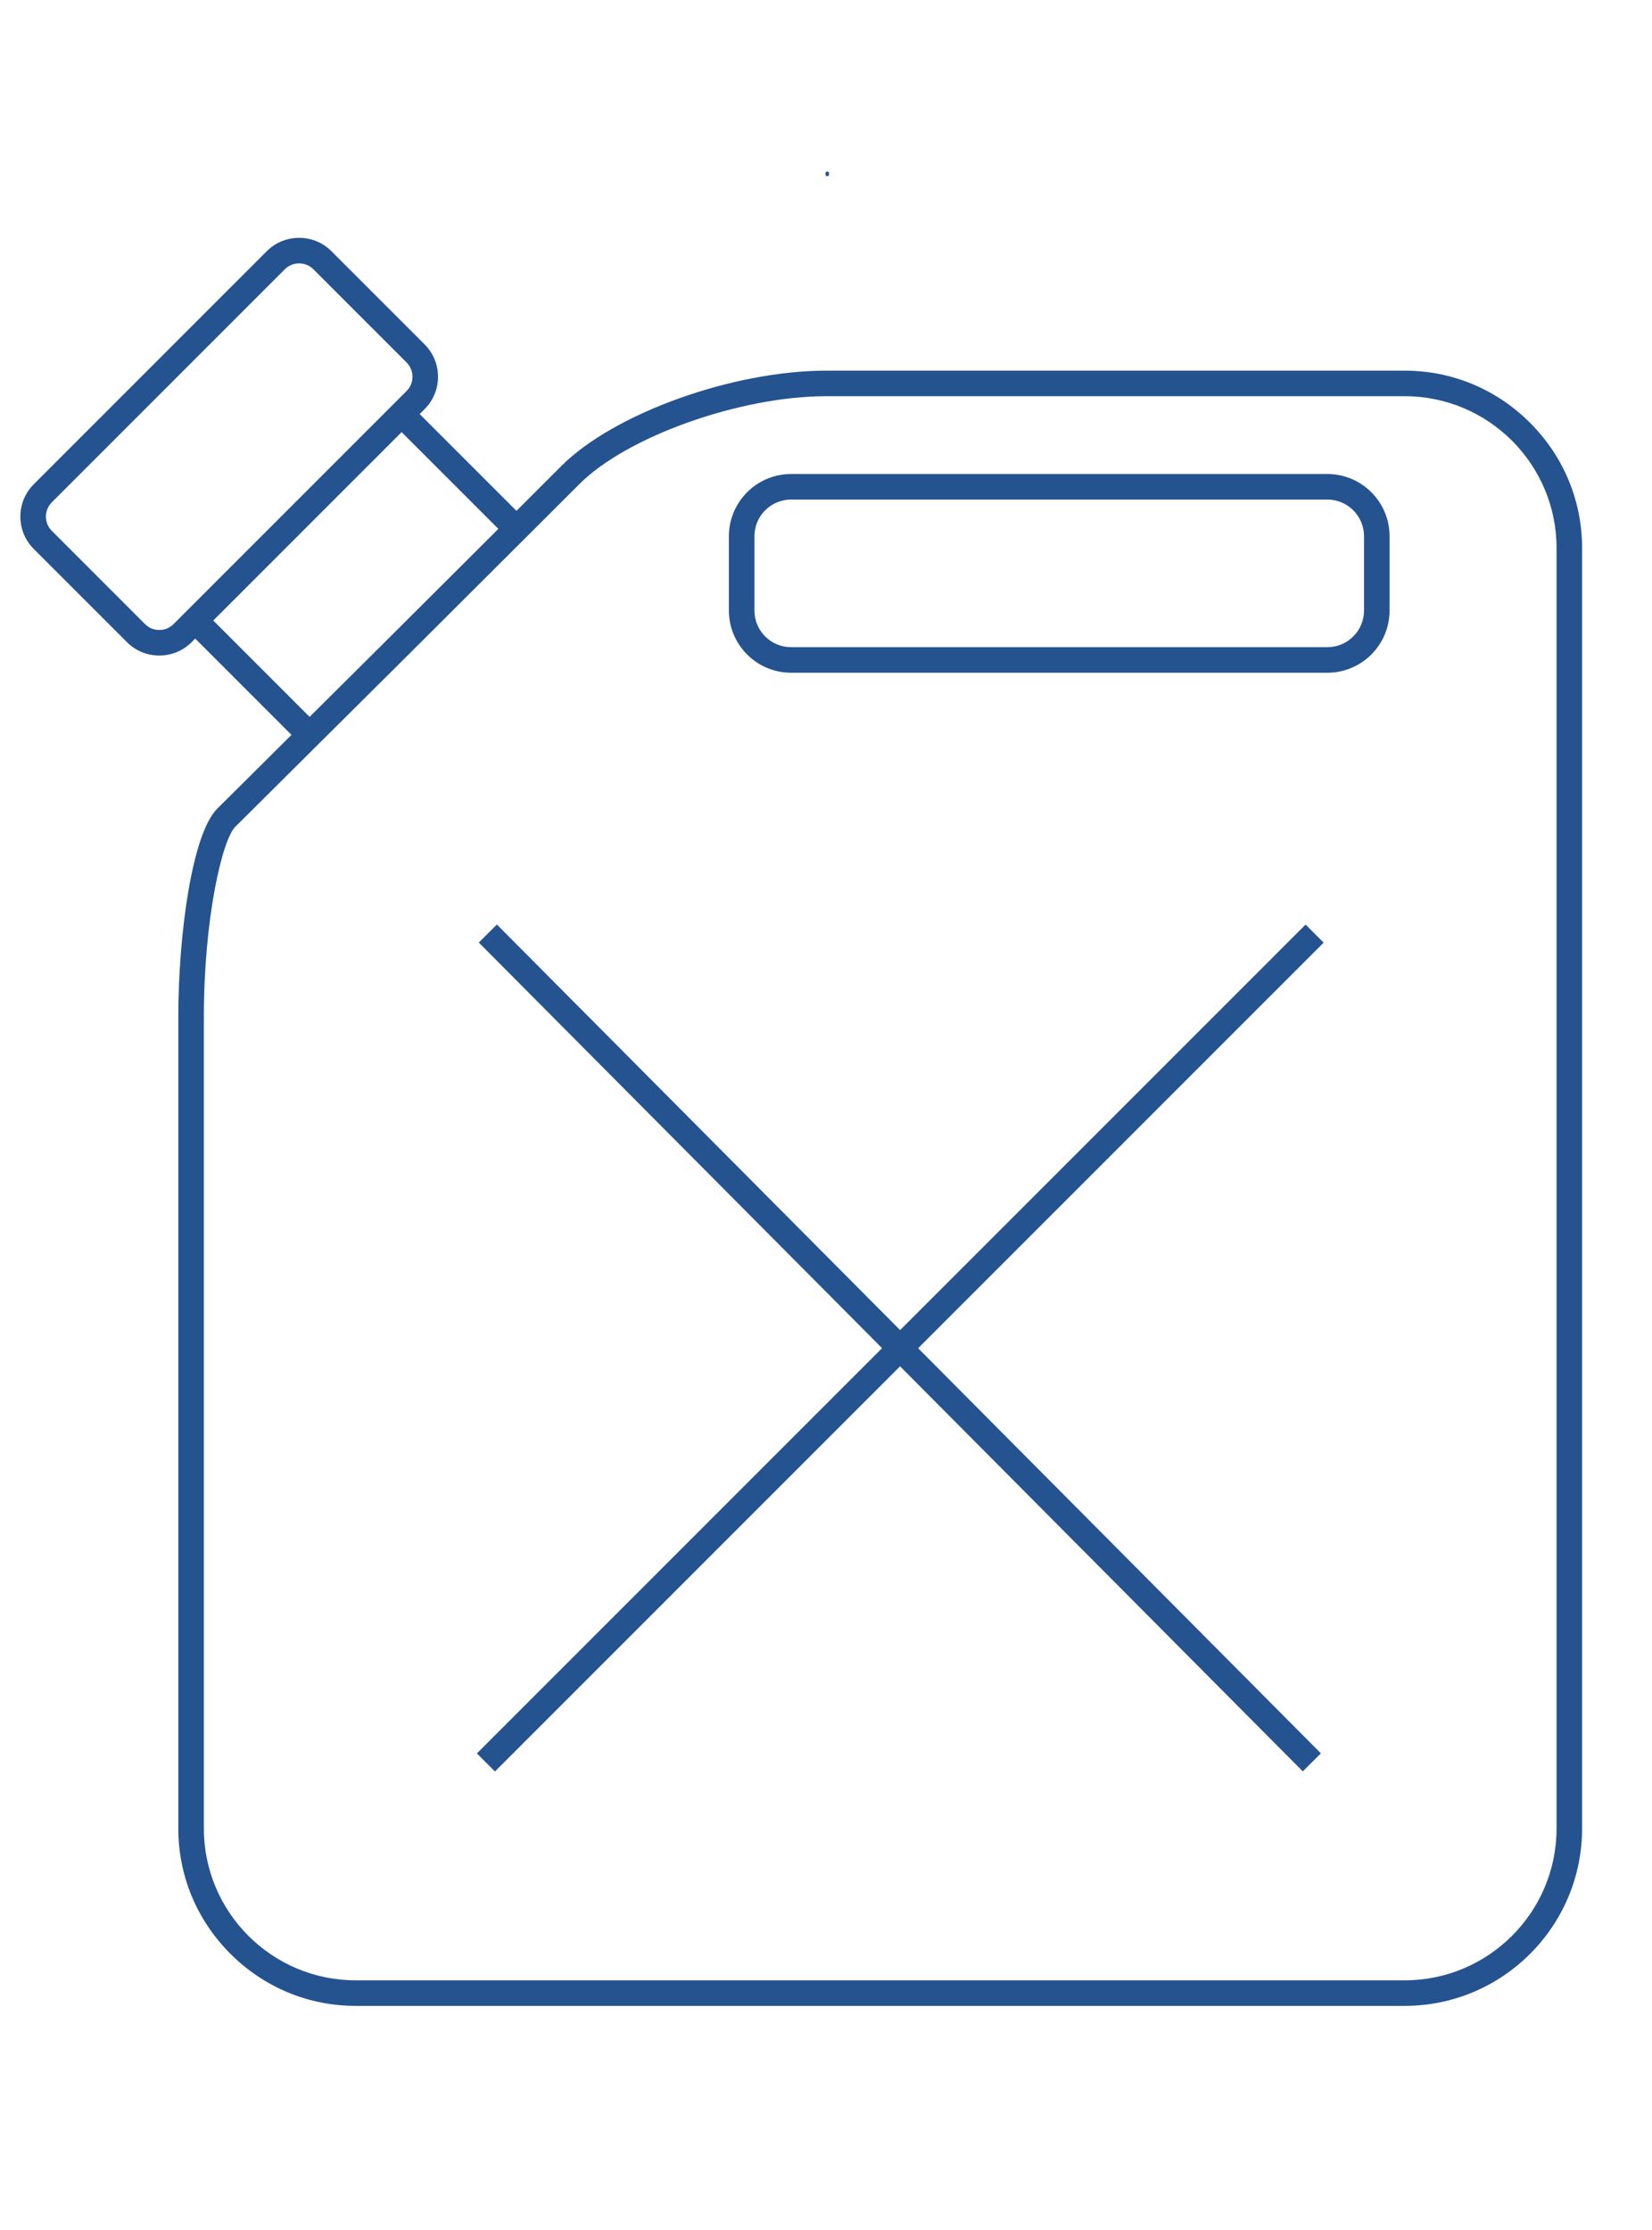
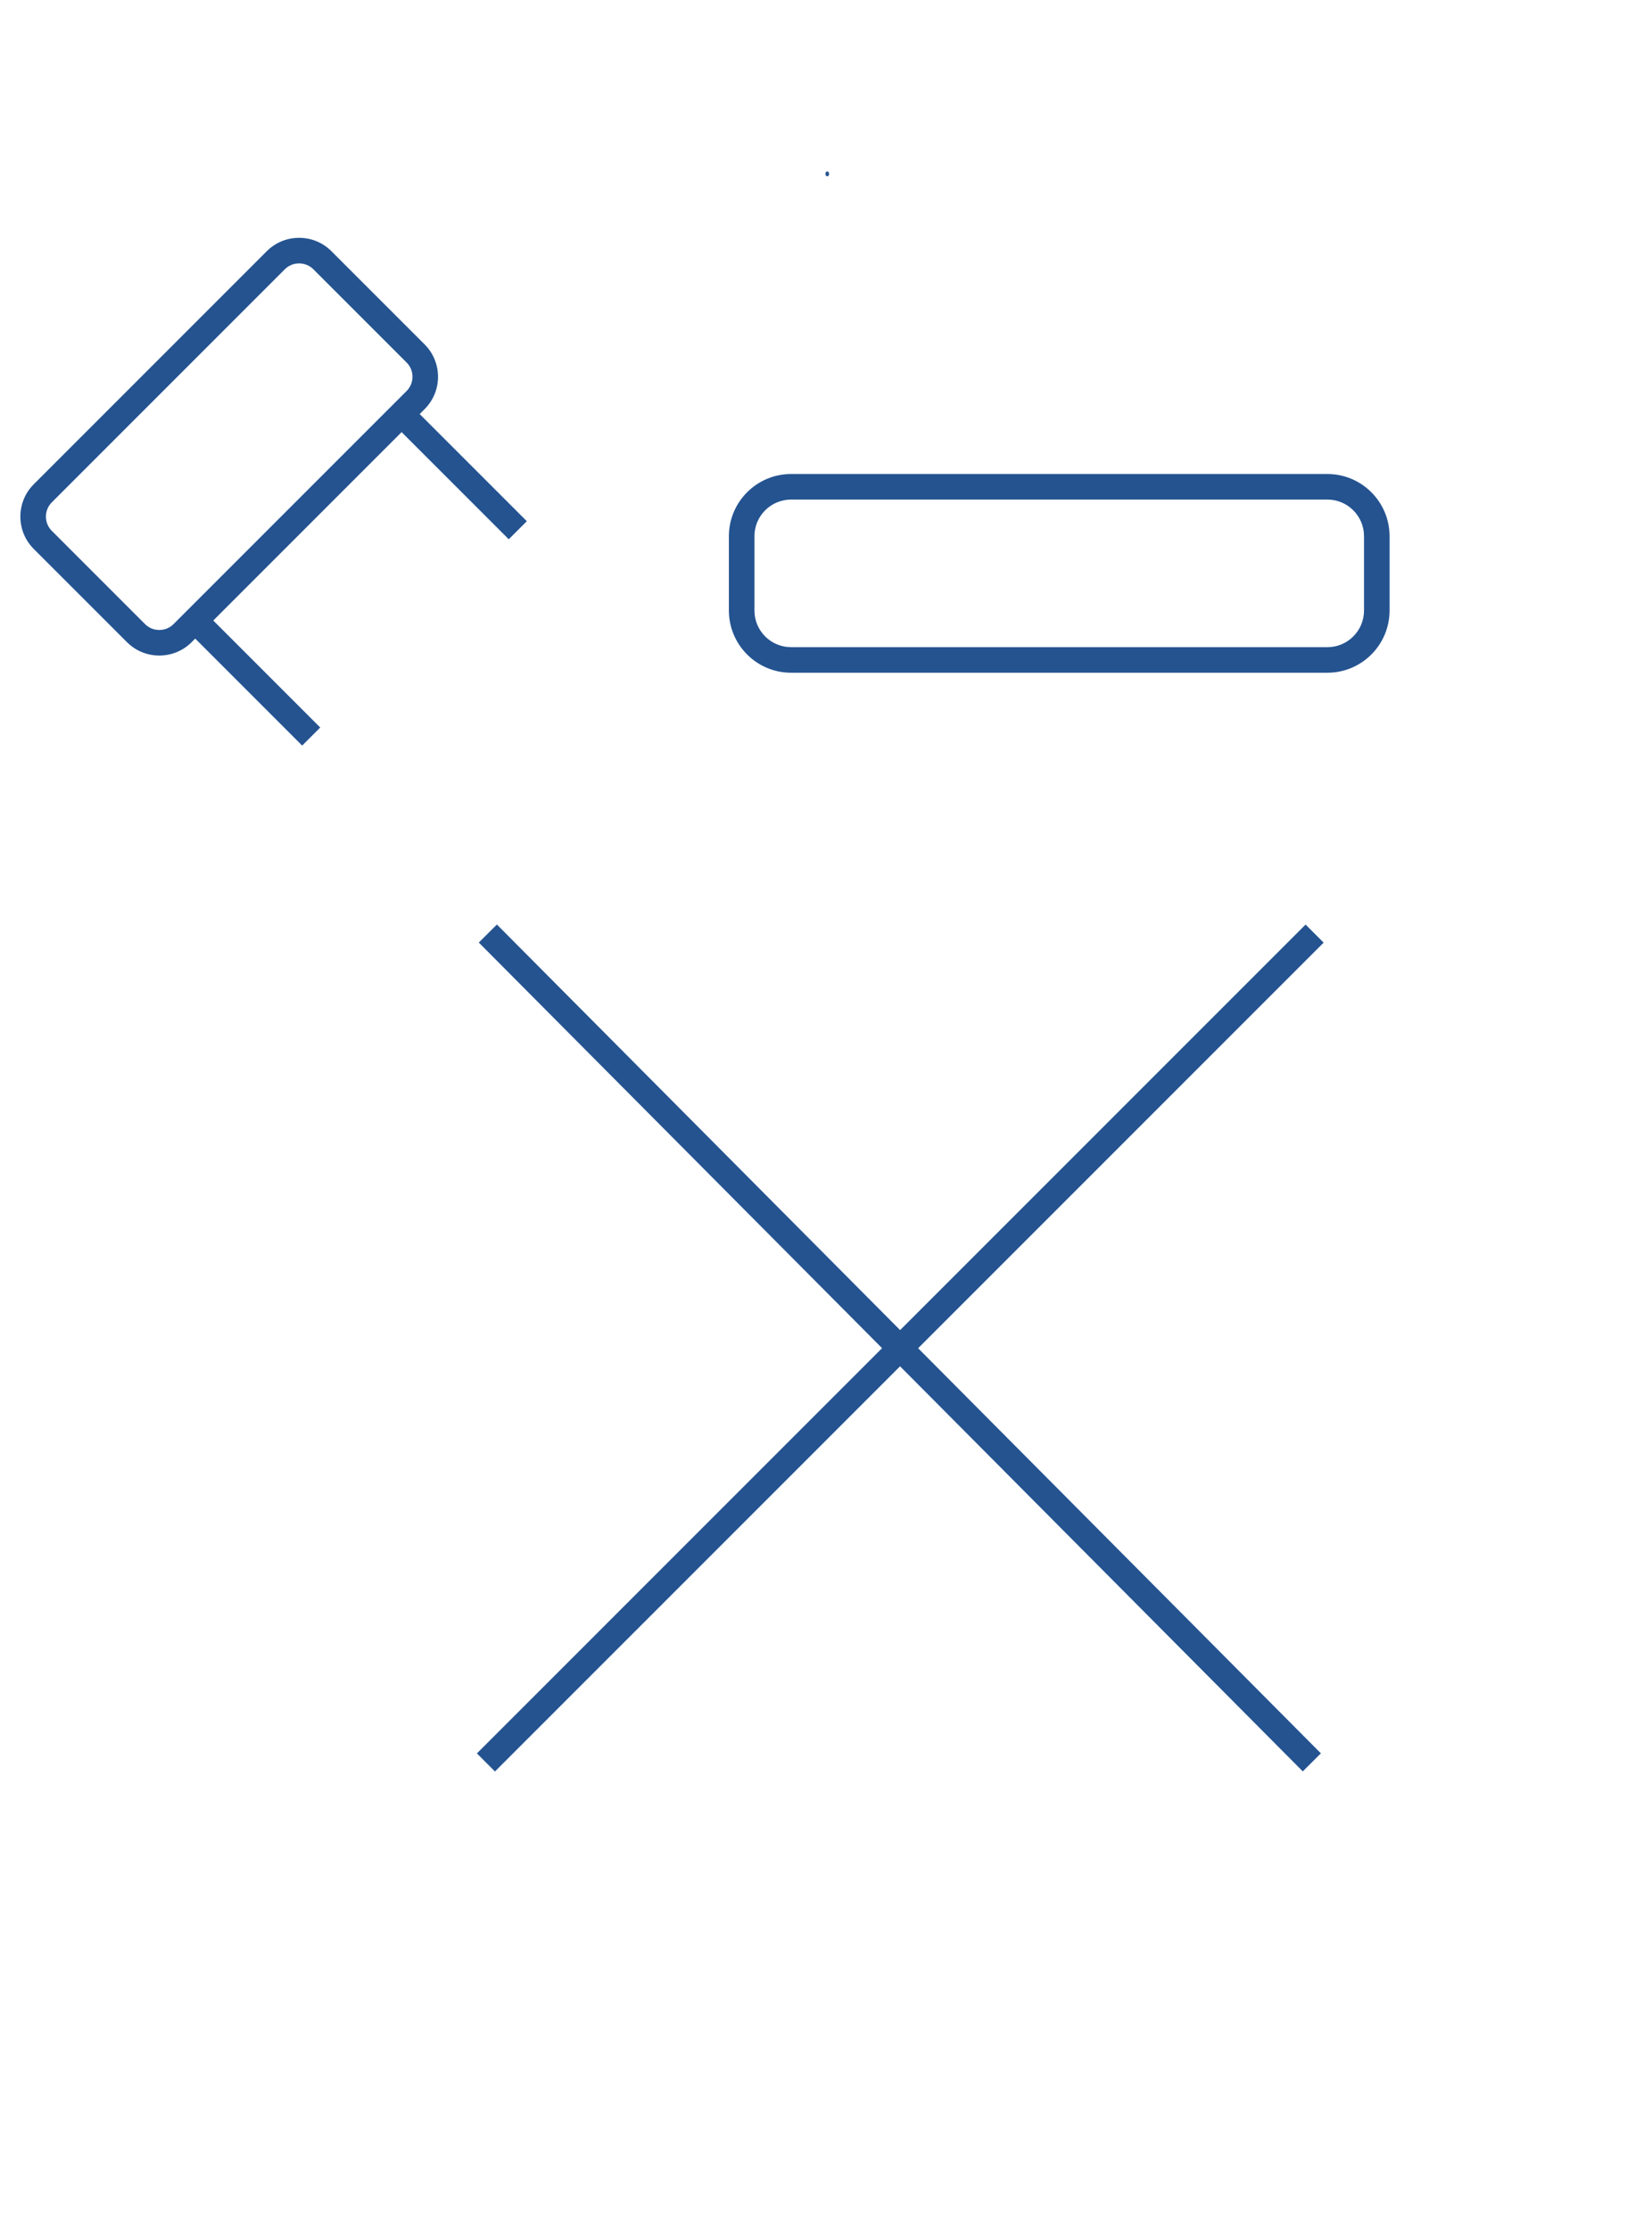
<svg xmlns="http://www.w3.org/2000/svg" version="1.1" id="Layer_1" x="0px" y="0px" width="1422.62px" height="1920px" viewBox="0 0 1422.62 1920" xml:space="preserve">
  <g>
    <path fill="#245390" d="M710.898,149.158v1.081c-0.008,0.206,0.035,0.399,0.129,0.578c0.06,0.186,0.164,0.346,0.31,0.482   c0.137,0.147,0.298,0.25,0.483,0.311c0.179,0.093,0.371,0.136,0.578,0.129c0.133-0.018,0.266-0.036,0.397-0.054   c0.255-0.071,0.476-0.2,0.663-0.386l0.234-0.303c0.136-0.234,0.204-0.486,0.205-0.757v-1.081c0.008-0.207-0.035-0.399-0.13-0.578   c-0.061-0.186-0.163-0.347-0.31-0.483c-0.136-0.146-0.297-0.25-0.482-0.31c-0.181-0.094-0.372-0.137-0.578-0.129   c-0.133,0.018-0.266,0.036-0.399,0.054c-0.254,0.071-0.475,0.199-0.662,0.385c-0.077,0.102-0.156,0.203-0.234,0.304   C710.966,148.635,710.899,148.887,710.898,149.158" />
  </g>
  <g>
-     <path fill="#245390" d="M1209.694,1727.007H306.282c-40.639,0-78.951-15.93-107.876-44.855   c-28.926-28.926-44.856-67.237-44.856-107.877V875.793c0-70.931,11.78-157.994,33.611-179.636l15.163-15.05   c90.46-89.79,169.49-168.449,241.606-240.472l39.438-39.386c45.179-45.278,147.575-82.125,228.243-82.125h498.082   c40.64,0,78.951,15.93,107.876,44.855c28.926,28.926,44.855,67.237,44.855,107.876v1102.419   C1362.426,1658.491,1293.911,1727.007,1209.694,1727.007z M711.612,341.124c-74.354,0-171.751,34.657-212.684,75.679   l-39.452,39.399c-72.133,72.039-151.178,150.713-241.655,240.52l-15.168,15.055c-11.321,11.222-27.104,79.044-27.104,164.017   v698.481c0,72.086,58.646,130.732,130.732,130.732h903.412c72.086,0,130.731-58.646,130.731-130.732V471.855   c0-72.086-58.646-130.732-130.731-130.732H711.612z" />
-   </g>
+     </g>
  <g>
    <path fill="#245390" d="M137.175,564.398c-10.532,0-20.413-4.081-27.822-11.49l-80.306-80.305c-15.34-15.342-15.34-40.304,0-55.645   l200.699-200.699c7.41-7.409,17.291-11.49,27.823-11.49s20.412,4.081,27.822,11.49l80.306,80.305   c15.34,15.342,15.34,40.304,0,55.645L164.997,552.908C157.587,560.317,147.707,564.398,137.175,564.398z M257.568,226.77   c-4.656,0-9.012,1.792-12.267,5.046L44.603,432.515c-6.763,6.763-6.763,17.768,0,24.532l80.306,80.305   c3.254,3.254,7.61,5.046,12.266,5.046s9.012-1.792,12.266-5.046L350.14,336.652c6.763-6.763,6.763-17.768,0-24.532l-80.306-80.305   C266.58,228.562,262.224,226.77,257.568,226.77z" />
  </g>
  <g>
    <rect x="147.339" y="573.275" transform="matrix(0.707 0.707 -0.707 0.707 476.994 16.985)" fill="#245390" width="141.311" height="22" />
  </g>
  <g>
    <rect x="324.888" y="395.494" transform="matrix(0.707 0.707 -0.707 0.707 403.355 -160.796)" fill="#245390" width="141.775" height="22" />
  </g>
  <g>
-     <path fill="#245390" d="M1143.098,579.205H681.211c-29.511,0-53.52-24.009-53.52-53.52v-64.05c0-29.511,24.009-53.519,53.52-53.519   h461.887c29.512,0,53.521,24.008,53.521,53.519v64.05C1196.618,555.195,1172.609,579.205,1143.098,579.205z M681.211,430.116   c-17.38,0-31.52,14.14-31.52,31.519v64.05c0,17.38,14.14,31.52,31.52,31.52h461.887c17.381,0,31.521-14.14,31.521-31.52v-64.05   c0-17.379-14.14-31.519-31.521-31.519H681.211z" />
+     <path fill="#245390" d="M1143.098,579.205H681.211c-29.511,0-53.52-24.009-53.52-53.52v-64.05c0-29.511,24.009-53.519,53.52-53.519   h461.887c29.512,0,53.521,24.008,53.521,53.519v64.05C1196.618,555.195,1172.609,579.205,1143.098,579.205M681.211,430.116   c-17.38,0-31.52,14.14-31.52,31.519v64.05c0,17.38,14.14,31.52,31.52,31.52h461.887c17.381,0,31.521-14.14,31.521-31.52v-64.05   c0-17.379-14.14-31.519-31.521-31.519H681.211z" />
  </g>
  <g>
    <rect x="764.052" y="656.105" transform="matrix(0.707 0.707 -0.707 0.707 1047.974 -208.026)" fill="#245390" width="22" height="1009.348" />
  </g>
  <g>
    <rect x="271.774" y="1149.78" transform="matrix(0.705 0.709 -0.709 0.705 1051.509 -207.287)" fill="#245390" width="1006.479" height="22" />
  </g>
</svg>